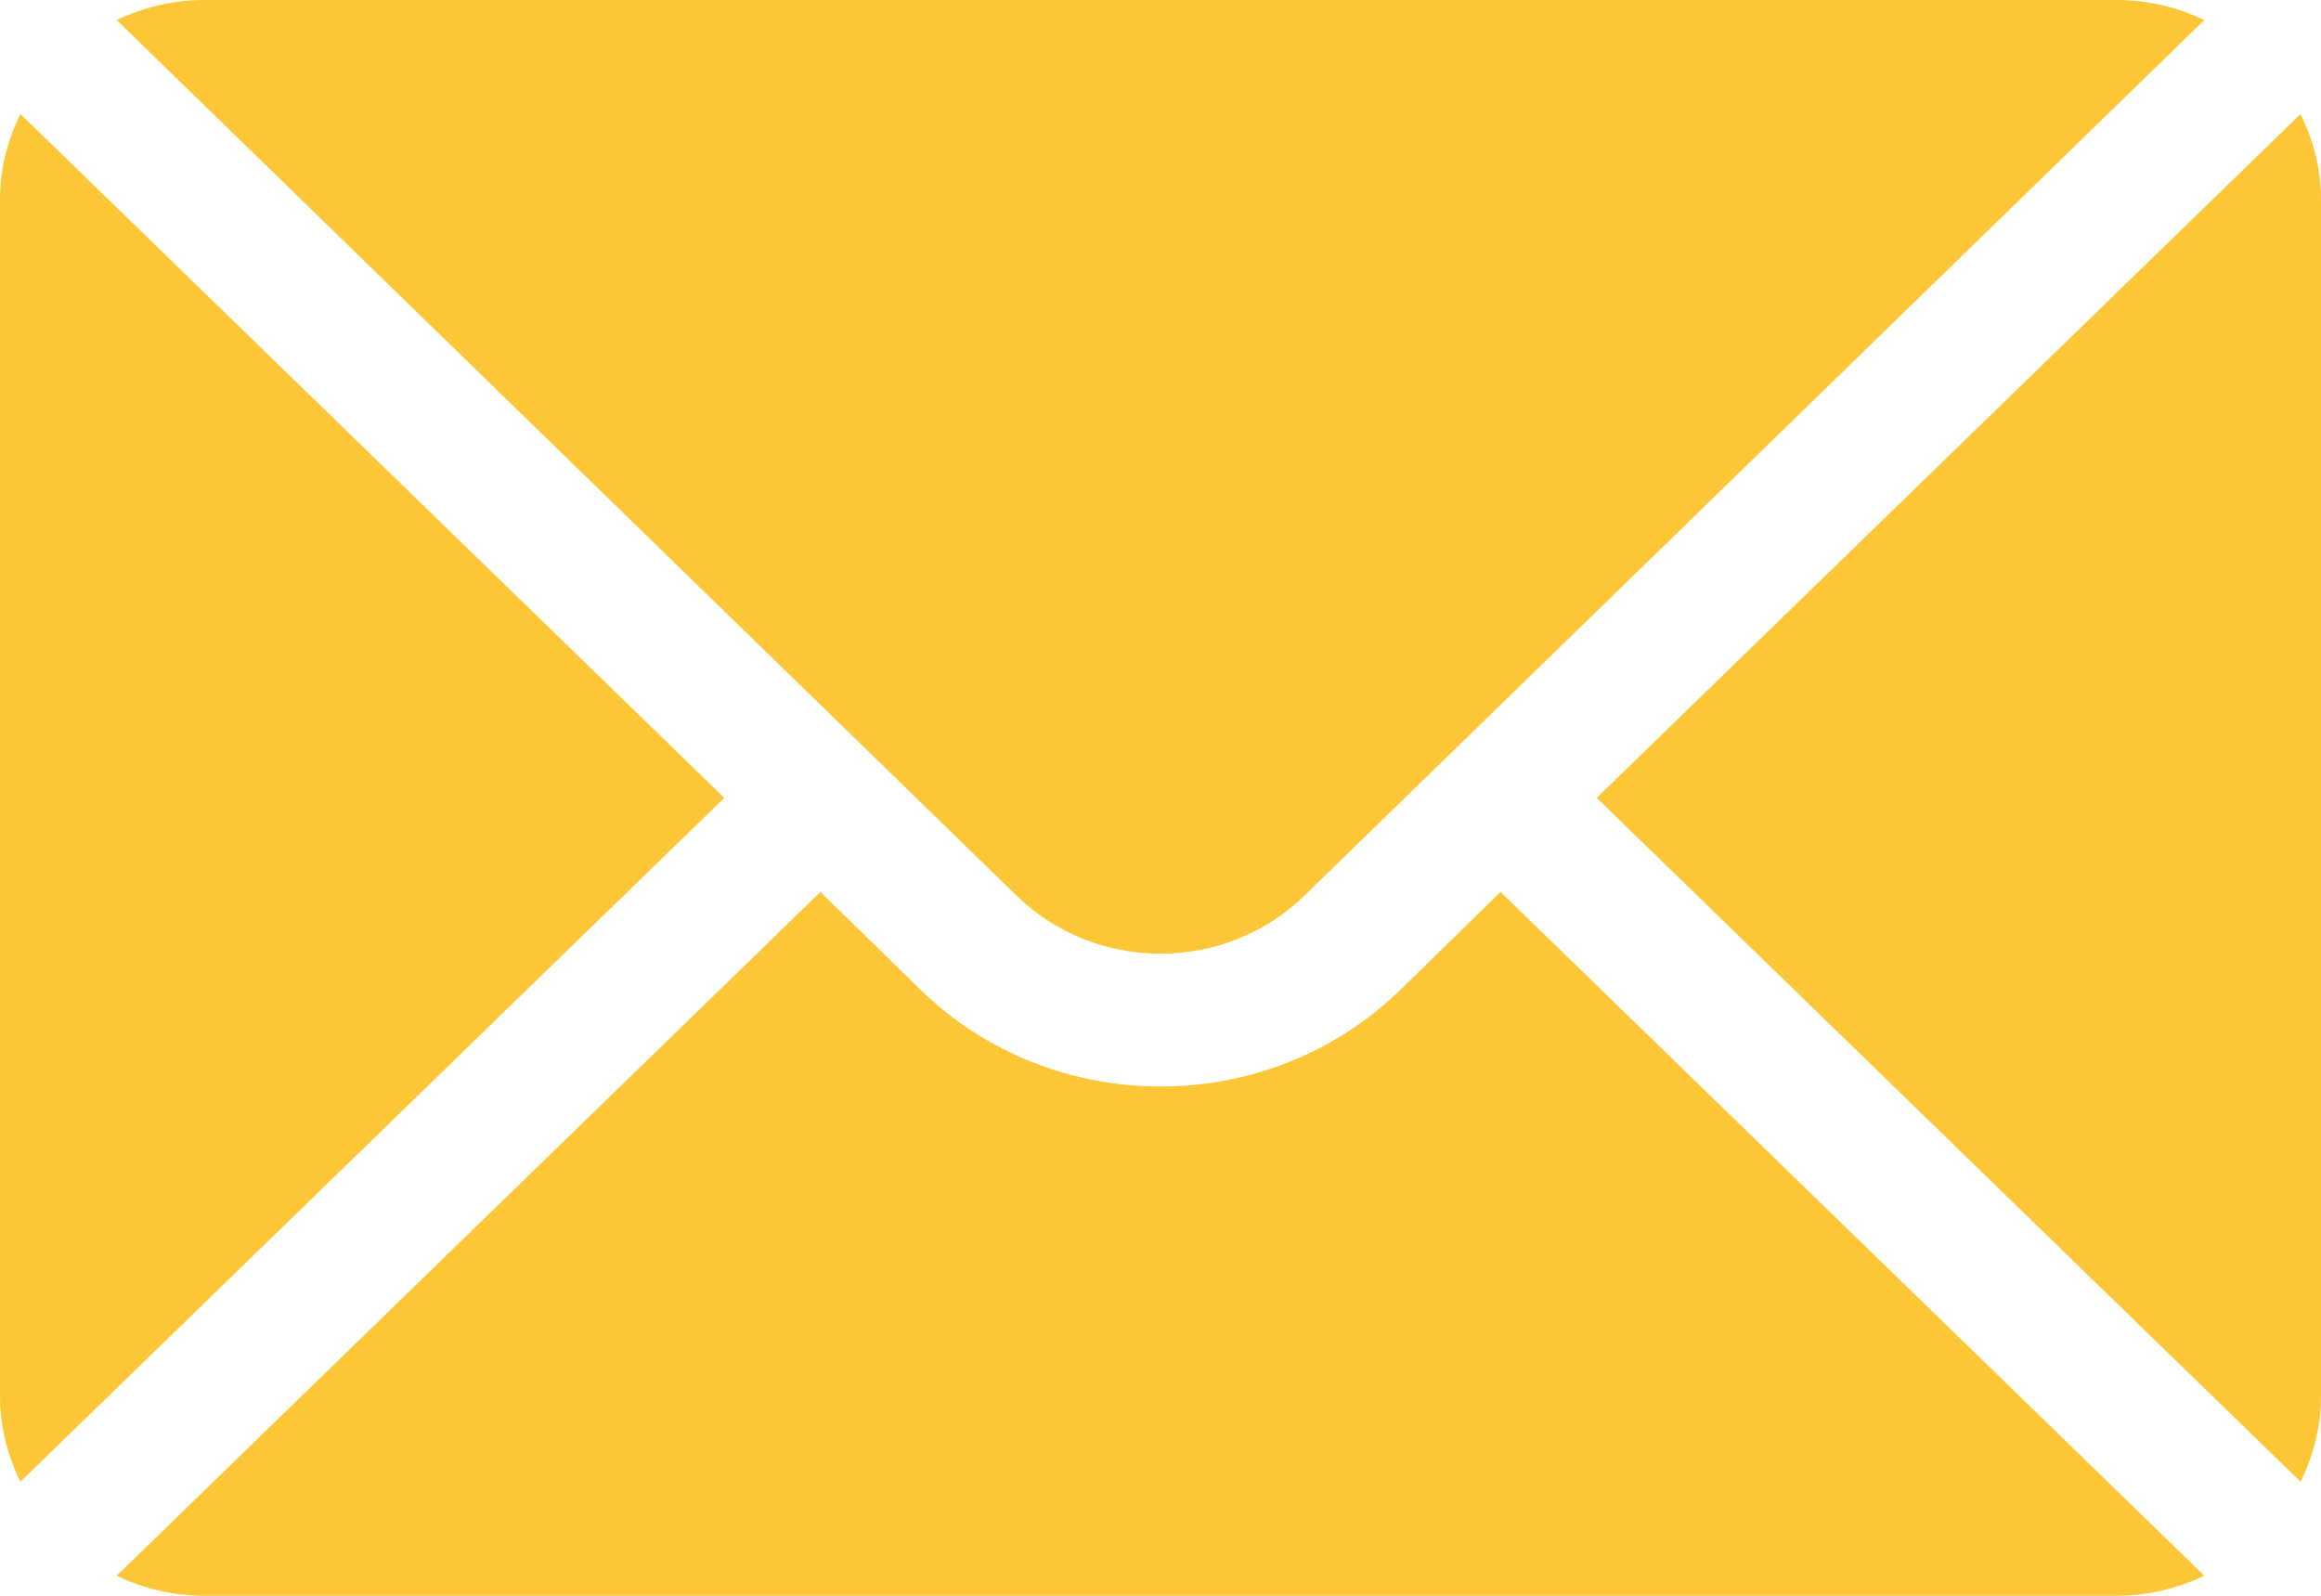
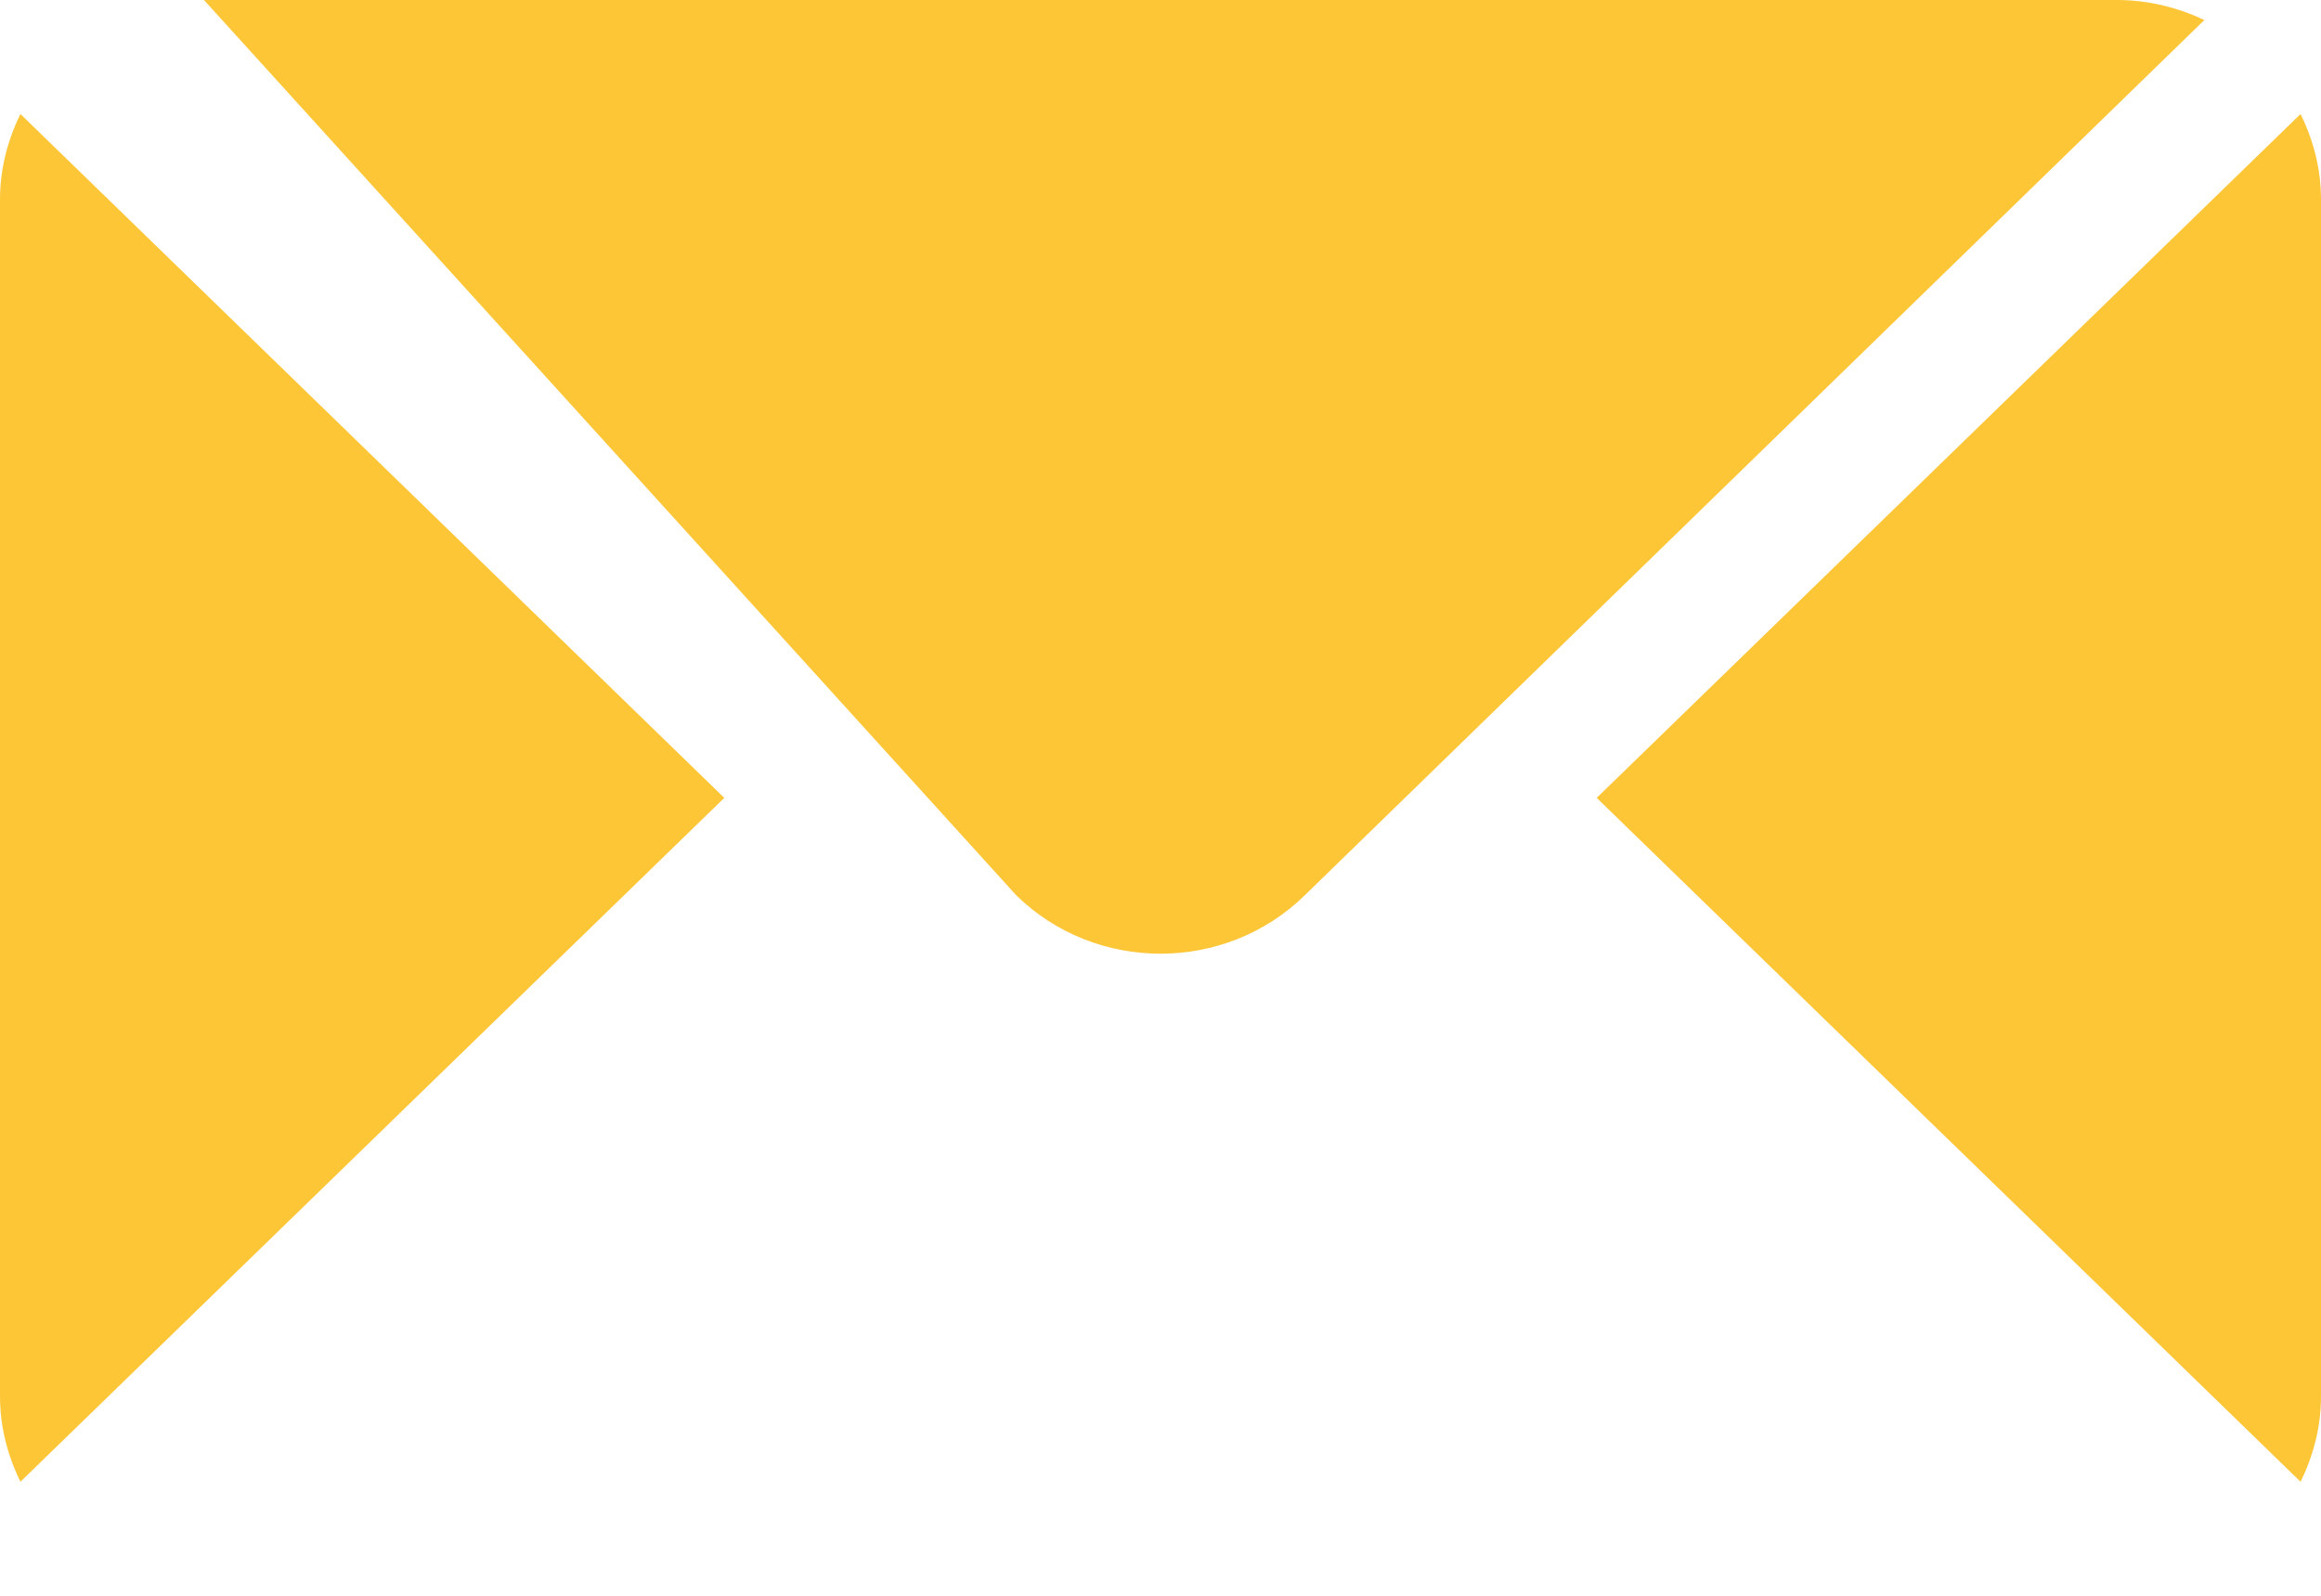
<svg xmlns="http://www.w3.org/2000/svg" width="16" height="11" viewBox="0 0 16 11" fill="none">
-   <path d="M15.859 0.786L11.007 5.5L15.859 10.214C15.947 10.035 16 9.837 16 9.625V1.375C16 1.163 15.947 0.965 15.859 0.786ZM14.594 0H1.406C1.19 0 0.987 0.052 0.804 0.138L7.006 6.172C7.554 6.708 8.446 6.708 8.994 6.172L15.196 0.138C15.013 0.052 14.81 0 14.594 0ZM0.141 0.786C0.053 0.965 0 1.163 0 1.375V9.625C0 9.837 0.053 10.035 0.141 10.214L4.993 5.5L0.141 0.786Z" fill="#FDC637" />
-   <path d="M10.344 6.148L9.657 6.82C8.743 7.713 7.257 7.713 6.343 6.82L5.656 6.148L0.804 10.862C0.987 10.948 1.19 11 1.406 11H14.594C14.81 11 15.013 10.948 15.196 10.862L10.344 6.148Z" fill="#FDC637" />
+   <path d="M15.859 0.786L11.007 5.5L15.859 10.214C15.947 10.035 16 9.837 16 9.625V1.375C16 1.163 15.947 0.965 15.859 0.786ZM14.594 0H1.406L7.006 6.172C7.554 6.708 8.446 6.708 8.994 6.172L15.196 0.138C15.013 0.052 14.81 0 14.594 0ZM0.141 0.786C0.053 0.965 0 1.163 0 1.375V9.625C0 9.837 0.053 10.035 0.141 10.214L4.993 5.5L0.141 0.786Z" fill="#FDC637" />
</svg>